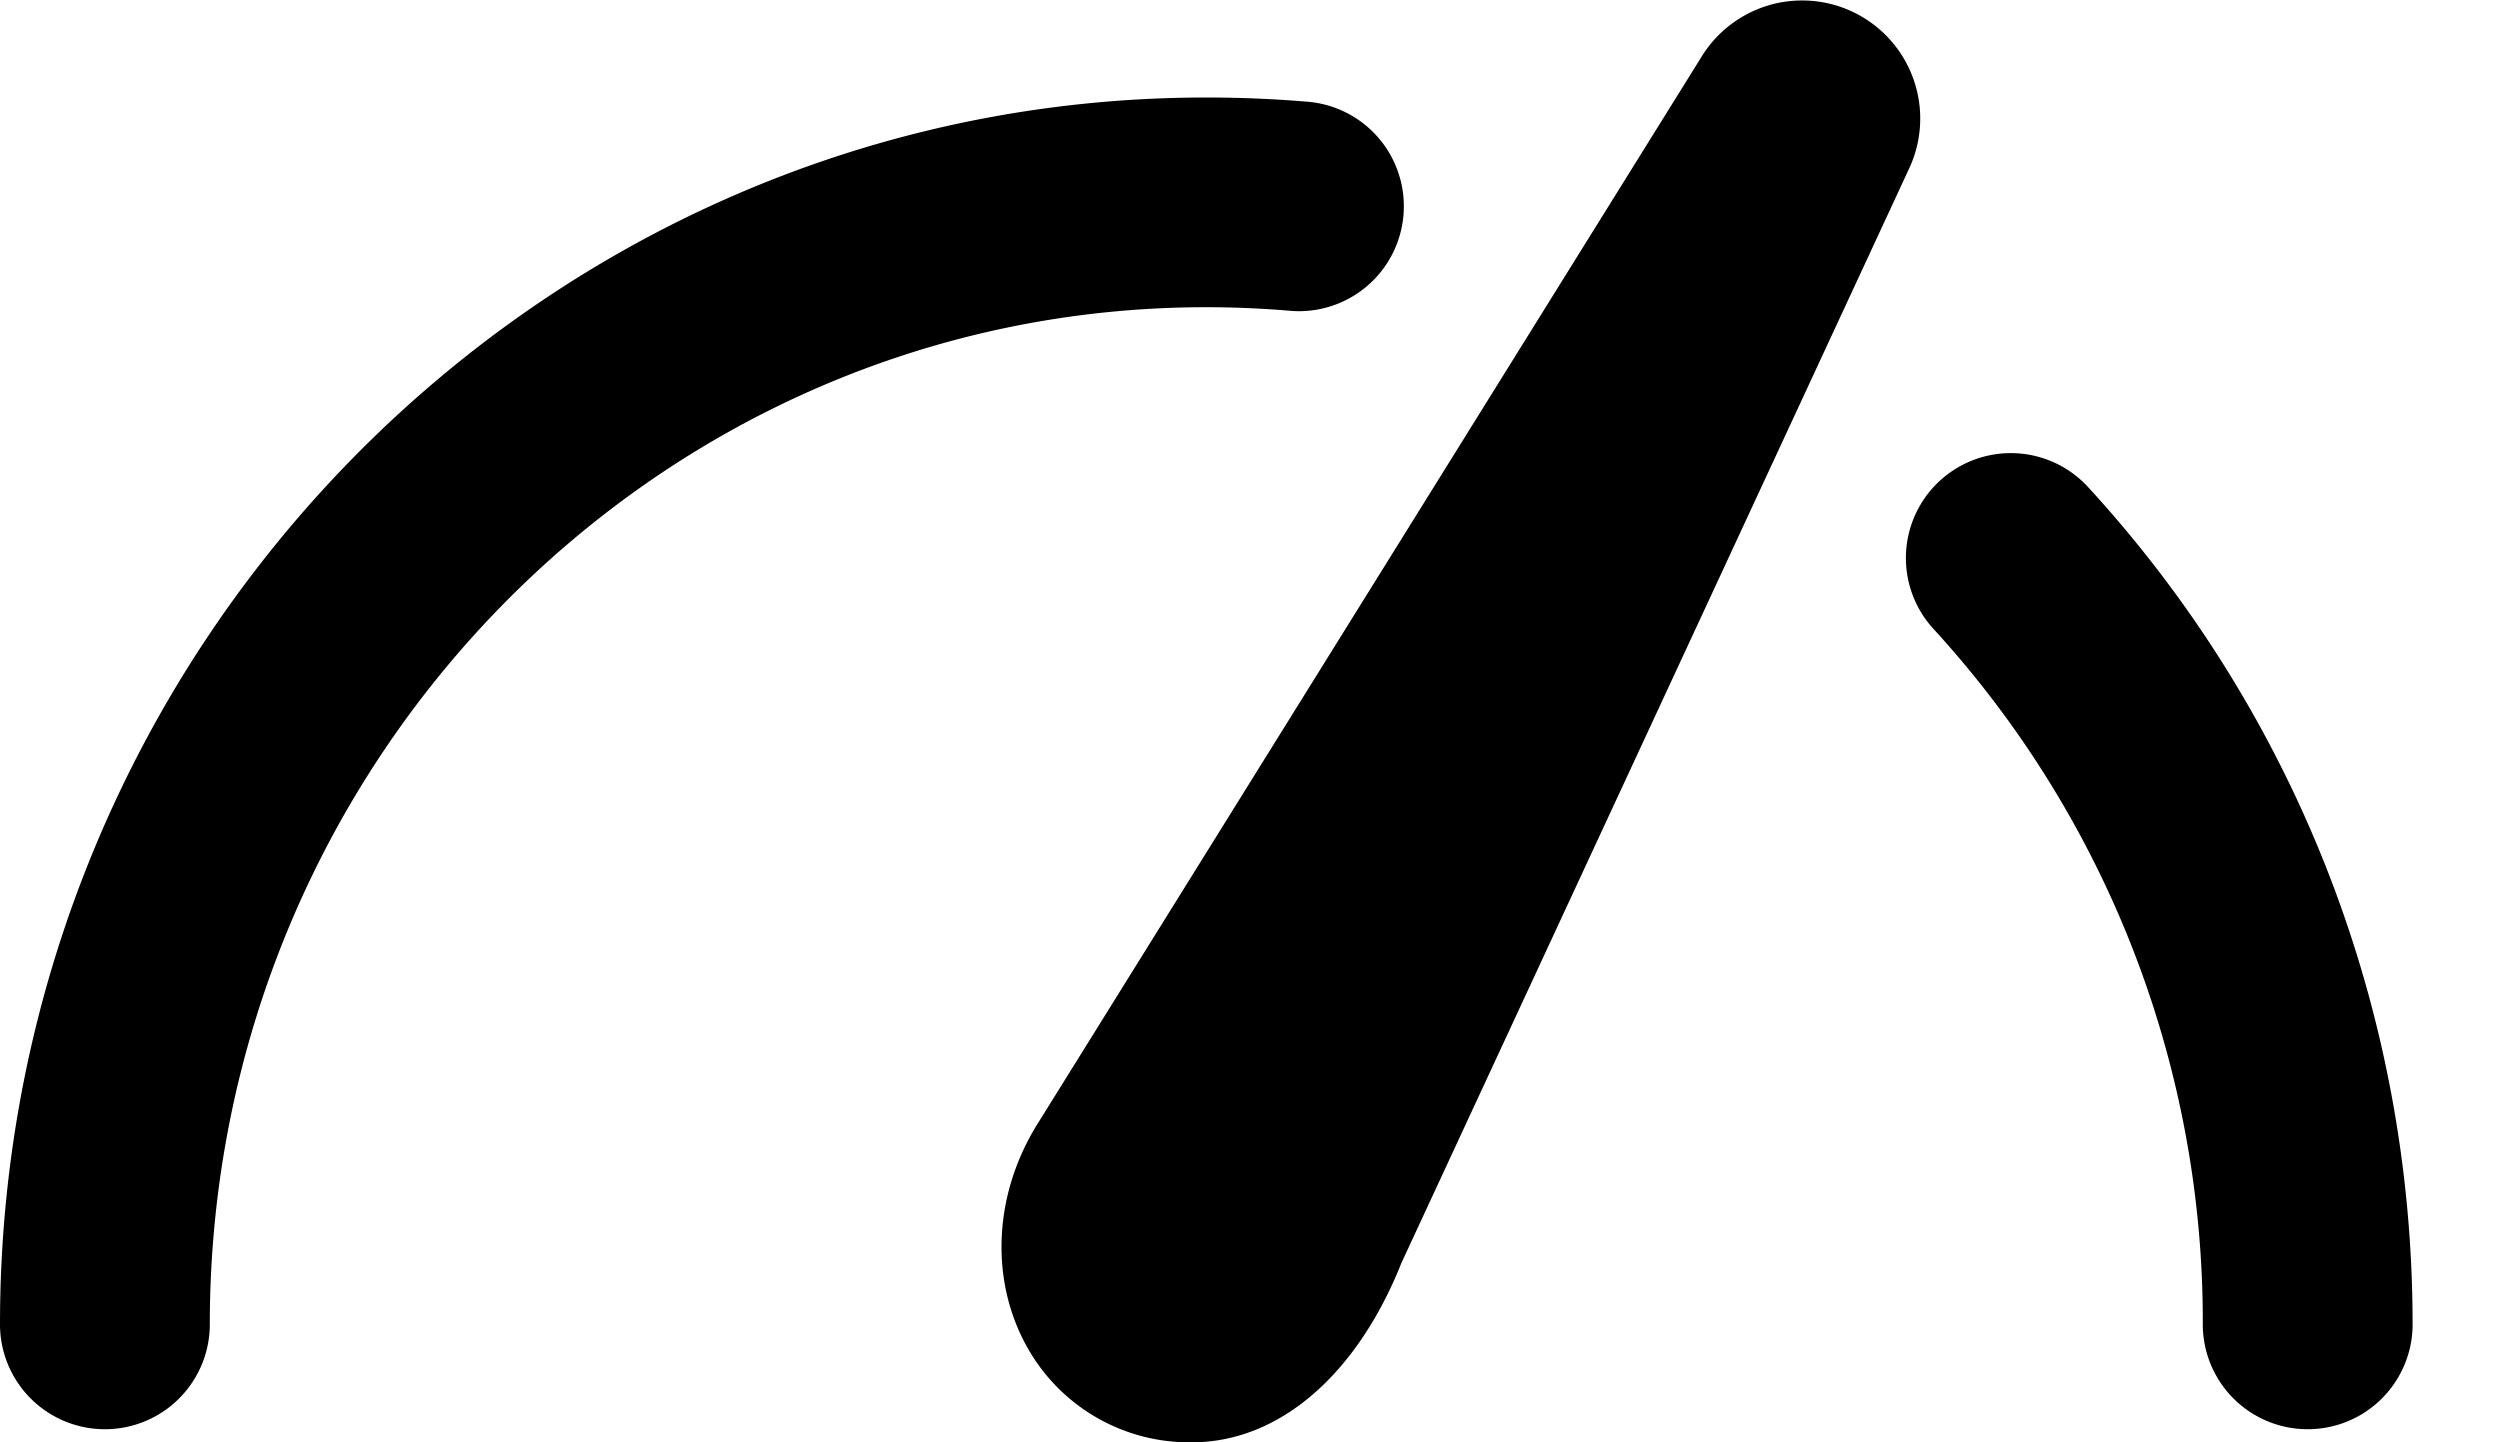
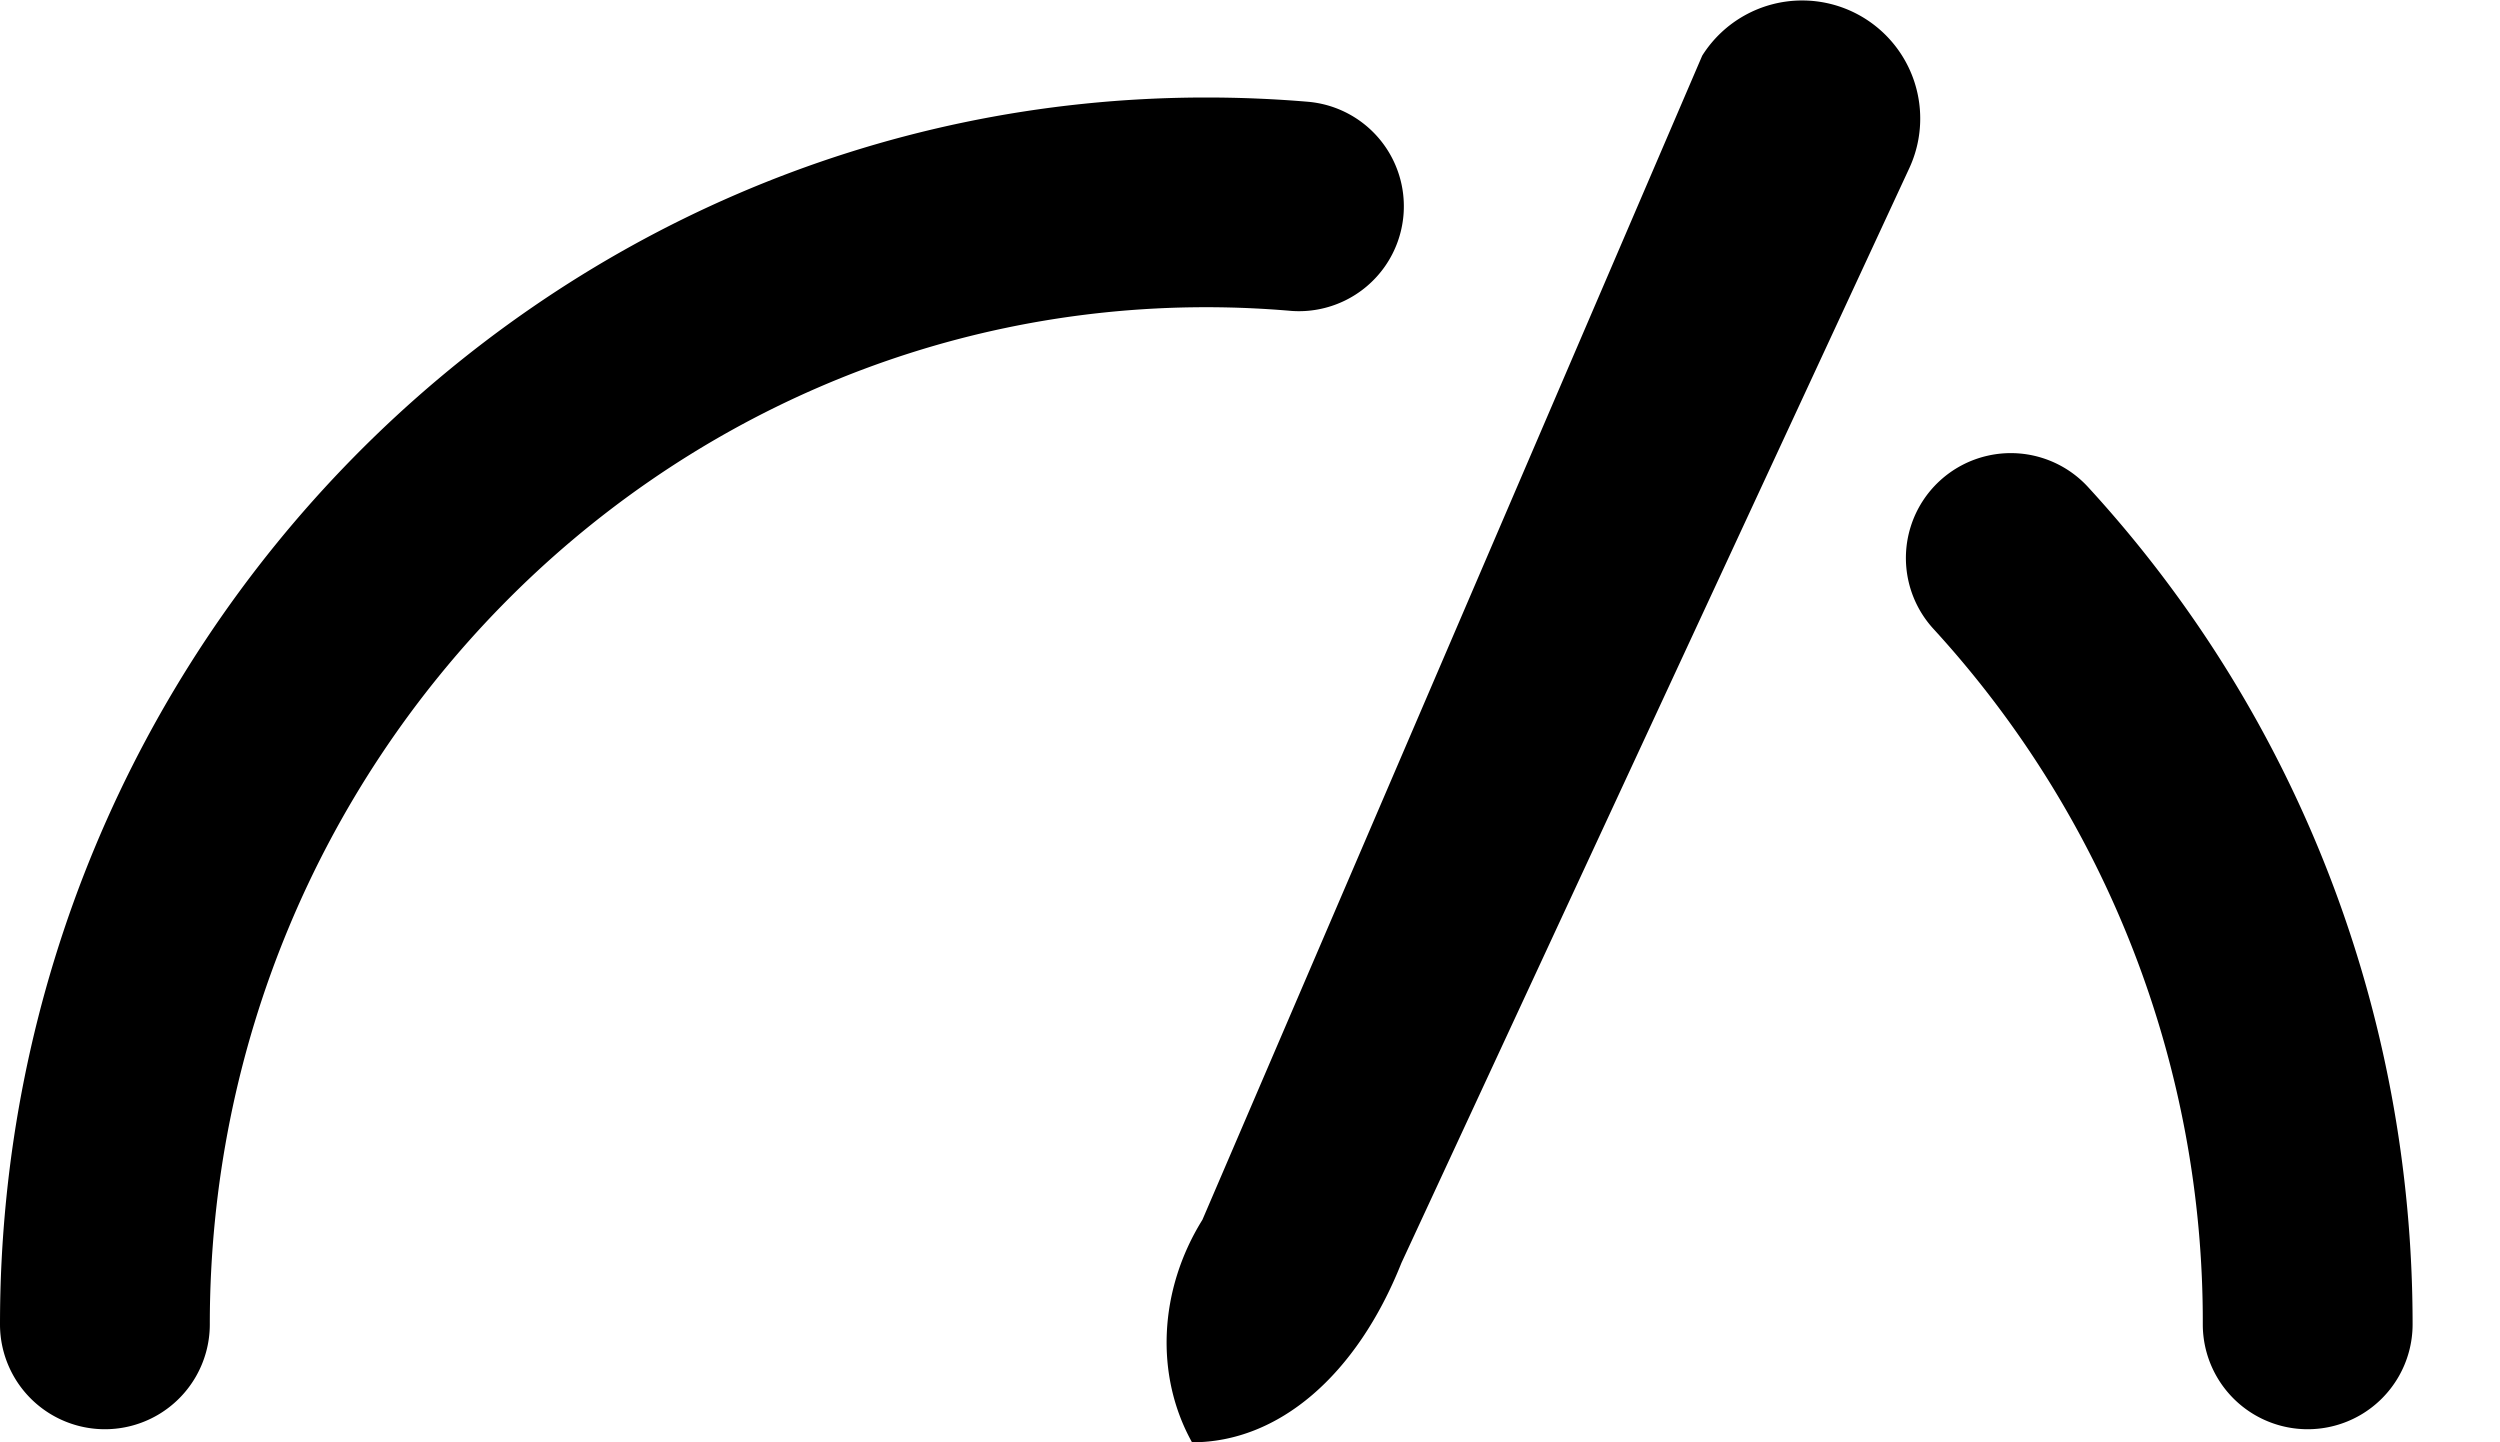
<svg xmlns="http://www.w3.org/2000/svg" width="26" height="15" viewBox="0 0 26 15">
  <title>pc-builds-feature-3</title>
-   <path d="M13.424 3.233a1.091 1.091 0 0 0 .186-2.174c-.352-.03-.71-.045-1.065-.045C5.628 1.014 0 6.737 0 13.773a1.091 1.091 0 0 0 2.182 0c0-5.833 4.649-10.578 10.363-10.578.293 0 .589.013.88.038m8.284 1.825a1.091 1.091 0 0 0-1.606 1.477 10.657 10.657 0 0 1 2.806 7.238 1.091 1.091 0 0 0 2.182 0c0-3.248-1.201-6.343-3.382-8.715m-1.85-3.314l-5.284 11.39C14.109 14.305 13.297 15 12.397 15a1.93 1.93 0 0 1-1.717-.994c-.388-.697-.346-1.584.108-2.314L17.703.579a1.228 1.228 0 0 1 2.156 1.165" fill-rule="evenodd" />
+   <path d="M13.424 3.233a1.091 1.091 0 0 0 .186-2.174c-.352-.03-.71-.045-1.065-.045C5.628 1.014 0 6.737 0 13.773a1.091 1.091 0 0 0 2.182 0c0-5.833 4.649-10.578 10.363-10.578.293 0 .589.013.88.038m8.284 1.825a1.091 1.091 0 0 0-1.606 1.477 10.657 10.657 0 0 1 2.806 7.238 1.091 1.091 0 0 0 2.182 0c0-3.248-1.201-6.343-3.382-8.715m-1.85-3.314l-5.284 11.39C14.109 14.305 13.297 15 12.397 15c-.388-.697-.346-1.584.108-2.314L17.703.579a1.228 1.228 0 0 1 2.156 1.165" fill-rule="evenodd" />
</svg>